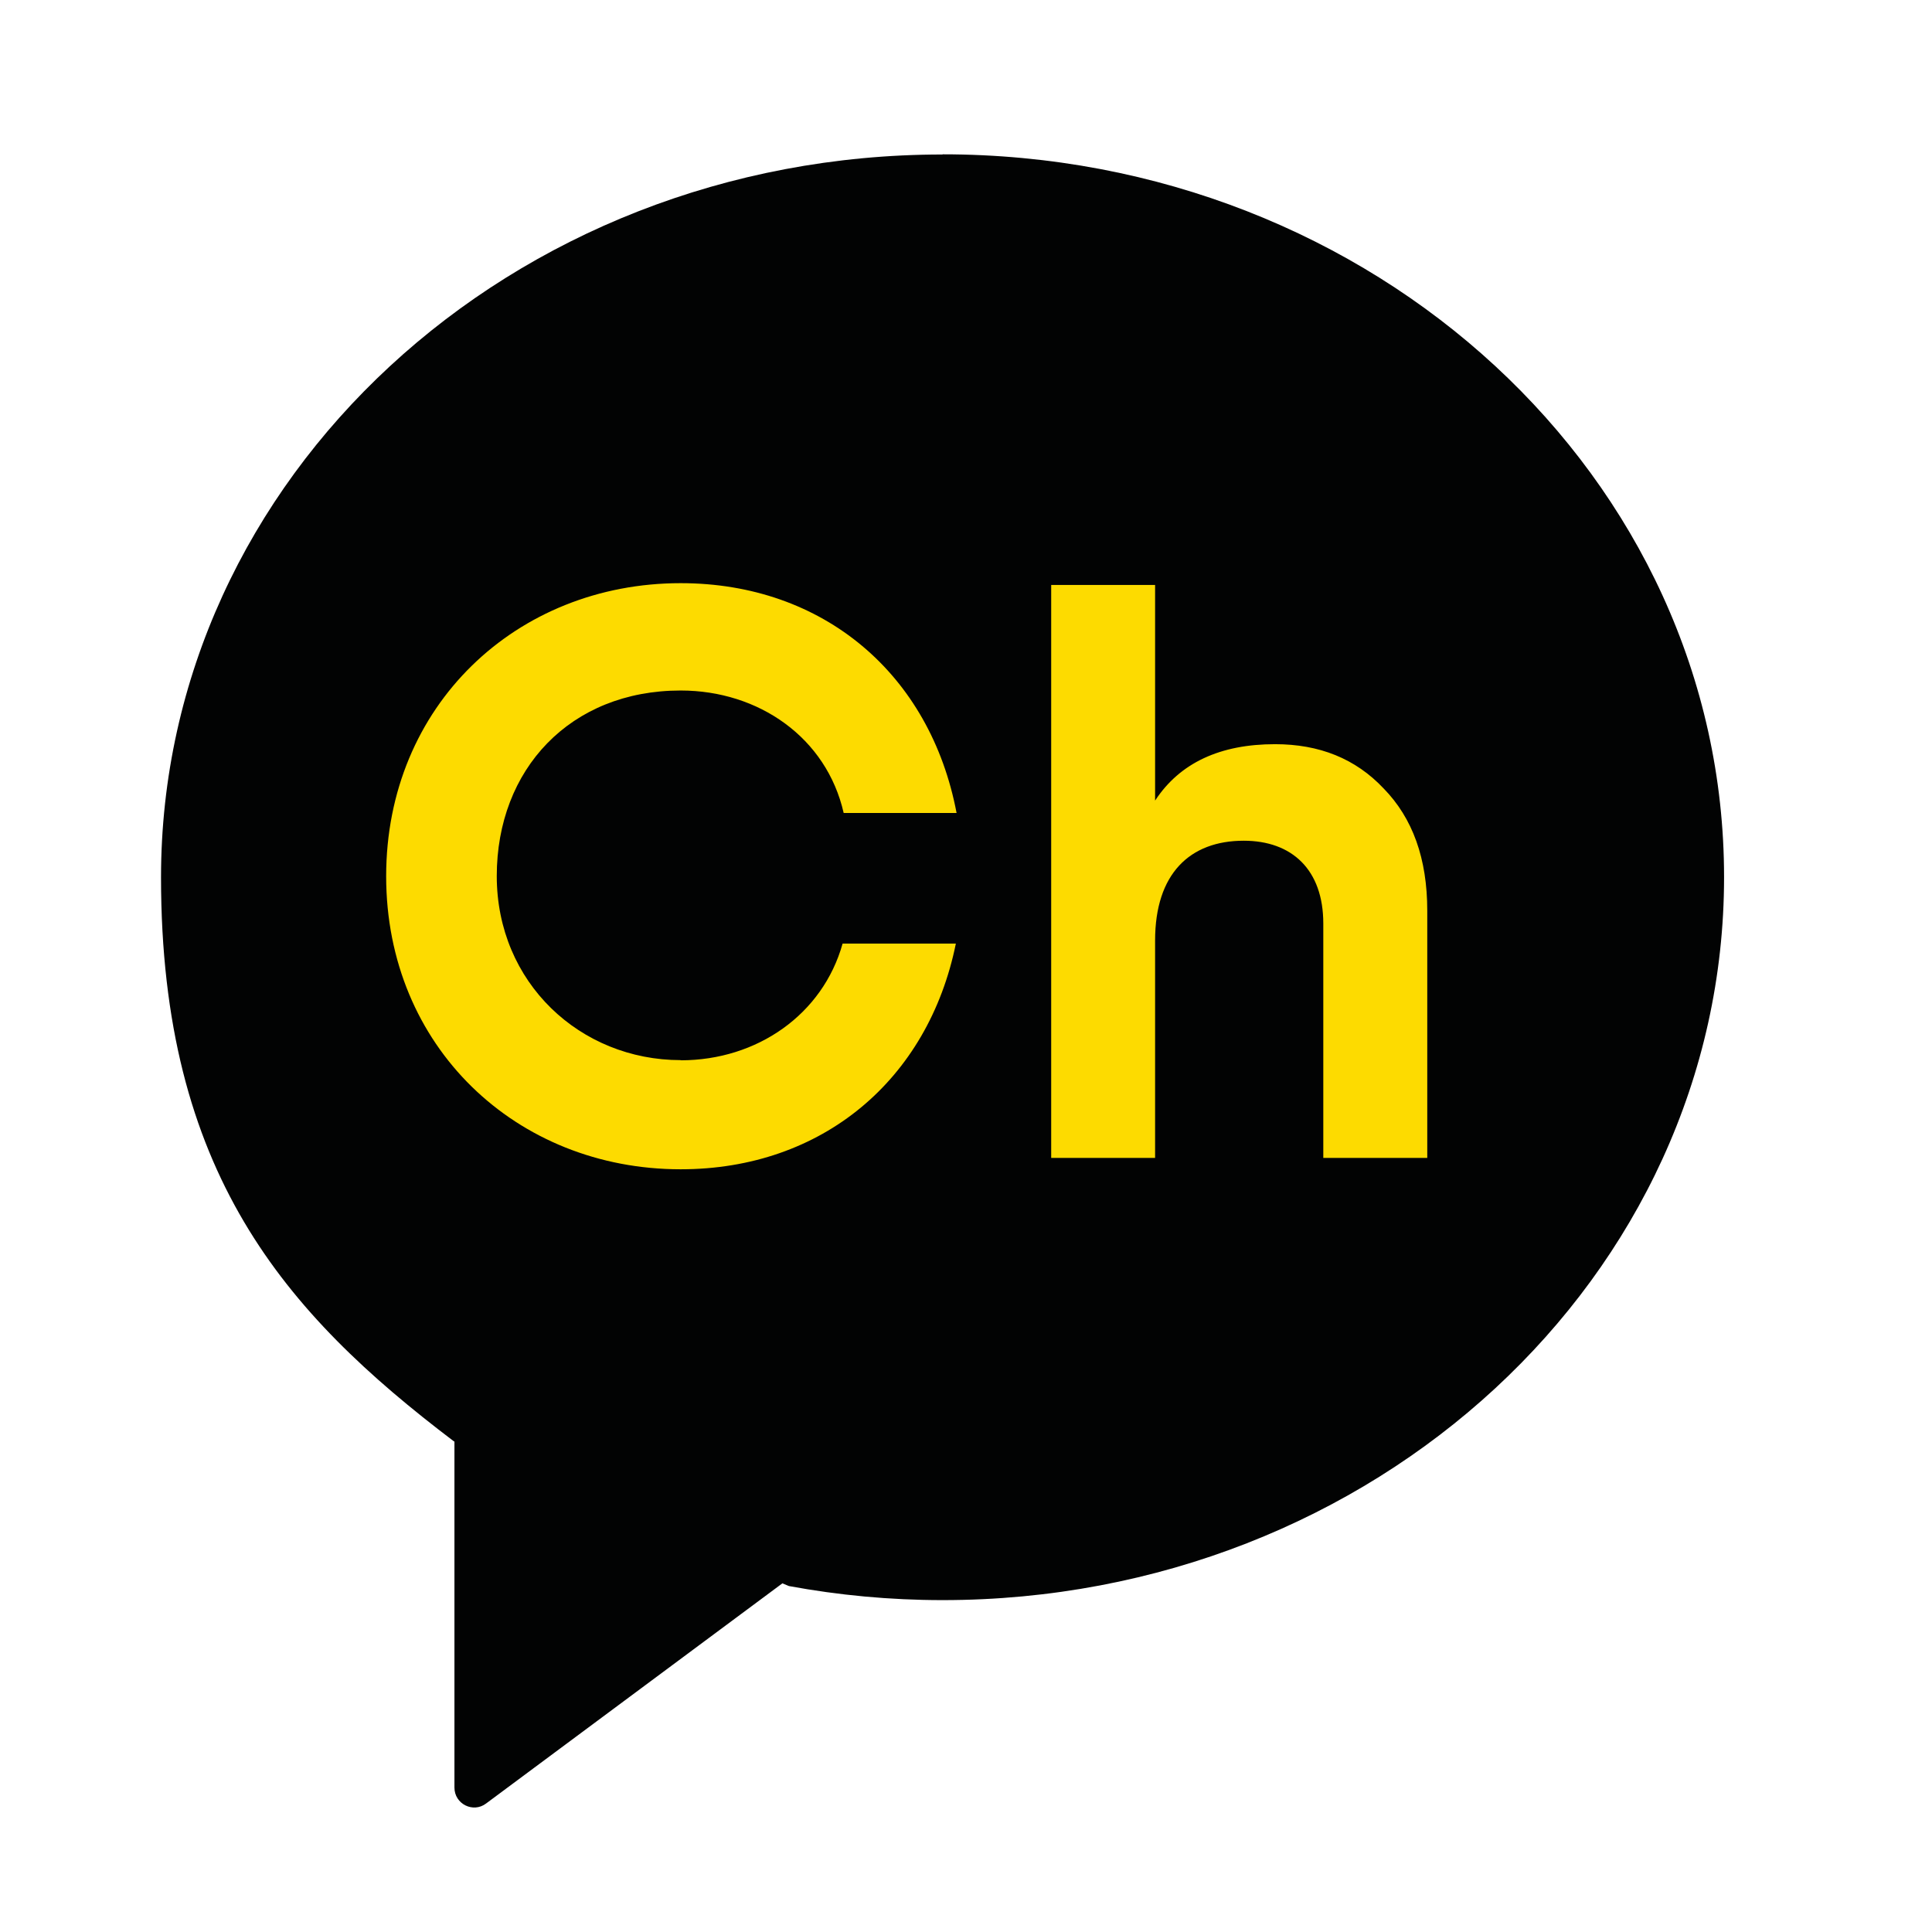
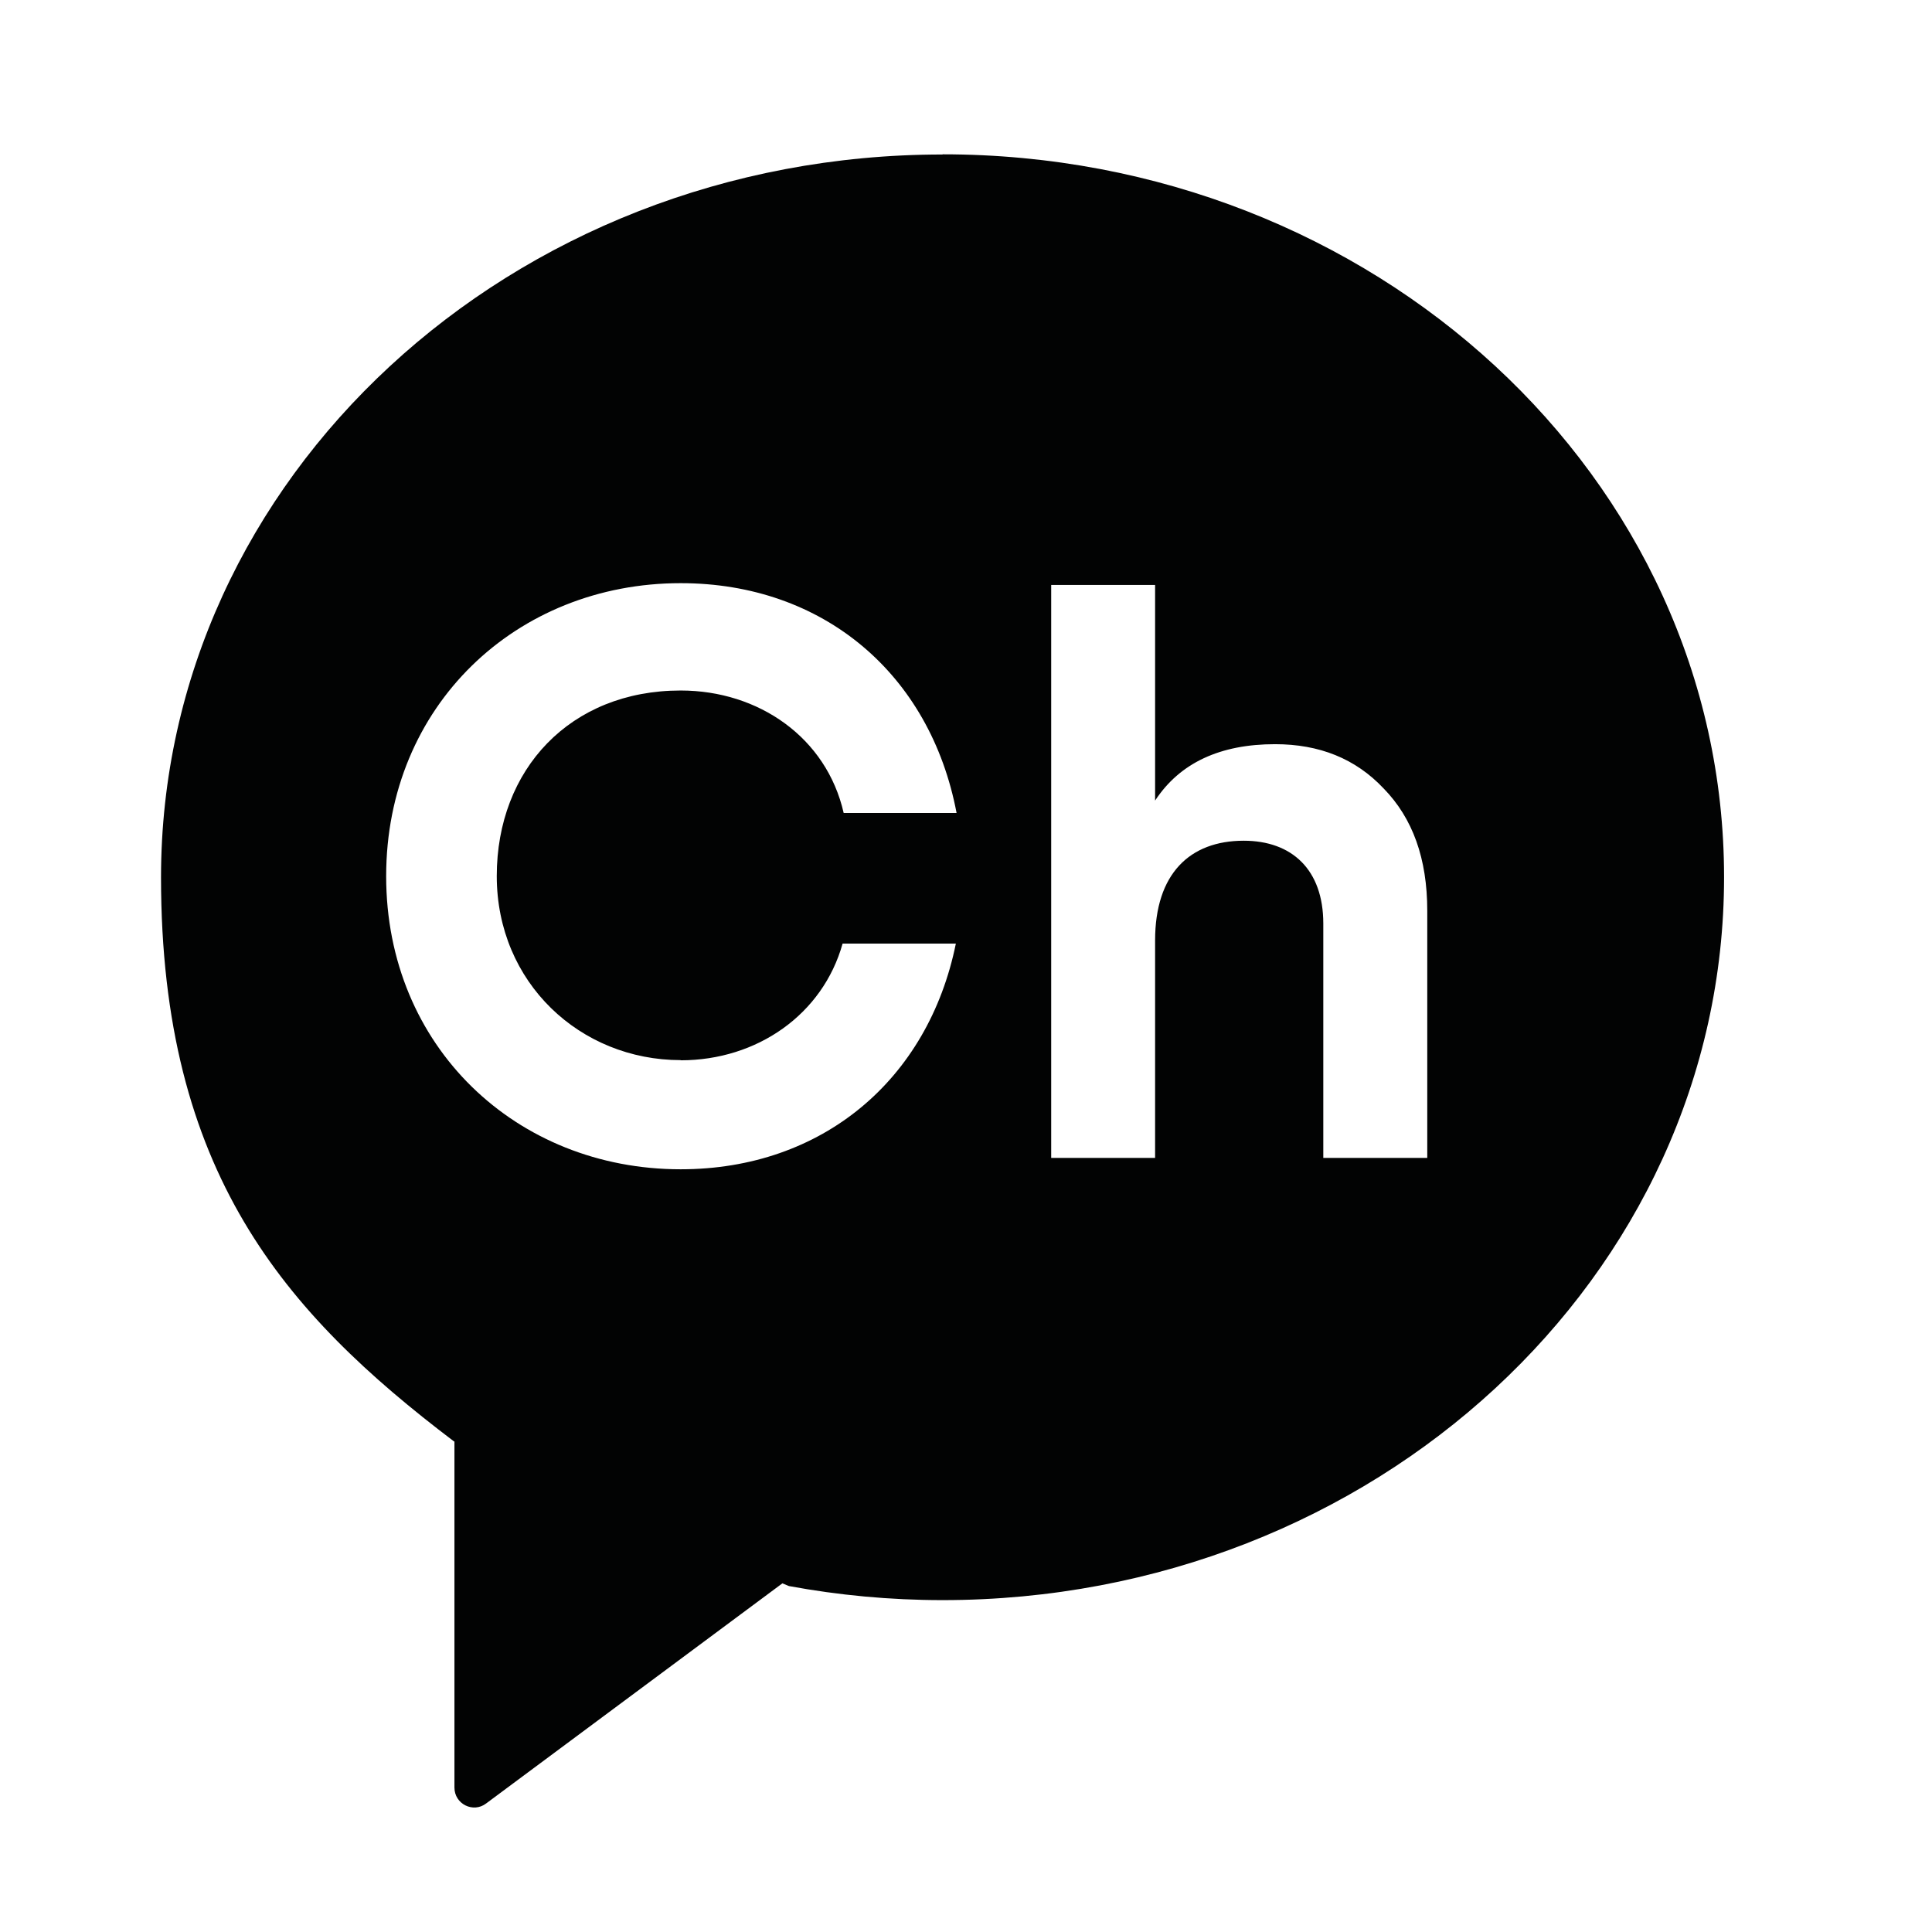
<svg xmlns="http://www.w3.org/2000/svg" width="32" height="32" viewBox="0 0 32 32" fill="none">
-   <path d="M15.611 3.209C8.8 3.209 3.281 8.313 3.281 14.614C3.281 19.265 5.229 21.488 7.899 23.51L7.911 23.516V28.976C7.911 29.235 8.207 29.381 8.413 29.226L13.087 25.754L13.189 25.799C13.973 25.942 14.782 26.019 15.611 26.019C22.419 26.019 27.941 20.912 27.941 14.614C27.941 8.316 22.422 3.209 15.611 3.209Z" fill="#FDDB00" />
  <path d="M15.612 2.559C8.461 2.559 2.667 7.92 2.667 14.531C2.667 19.414 4.714 21.747 7.515 23.871L7.527 23.877V29.608C7.527 29.88 7.837 30.035 8.052 29.871L12.959 26.225L13.067 26.27C13.89 26.422 14.741 26.503 15.612 26.503C22.76 26.503 28.556 21.142 28.556 14.528C28.556 7.914 22.76 2.556 15.612 2.556M11.274 17.562C12.542 17.562 13.628 16.801 13.956 15.629H15.832C15.373 17.887 13.616 19.367 11.274 19.367C8.553 19.367 6.396 17.338 6.396 14.513C6.396 11.688 8.553 9.659 11.274 9.659C13.64 9.659 15.409 11.168 15.844 13.466H13.974C13.69 12.216 12.566 11.437 11.274 11.437C9.445 11.437 8.228 12.741 8.228 14.51C8.228 16.279 9.612 17.559 11.274 17.559M23.64 19.179H21.918V15.297C21.918 14.405 21.399 13.925 20.6 13.925C19.708 13.925 19.132 14.471 19.132 15.578V19.179H17.411V9.689H19.132V13.26C19.544 12.633 20.212 12.326 21.119 12.326C21.853 12.326 22.452 12.565 22.918 13.06C23.398 13.552 23.64 14.22 23.64 15.085V19.179Z" fill="#020303" />
</svg>